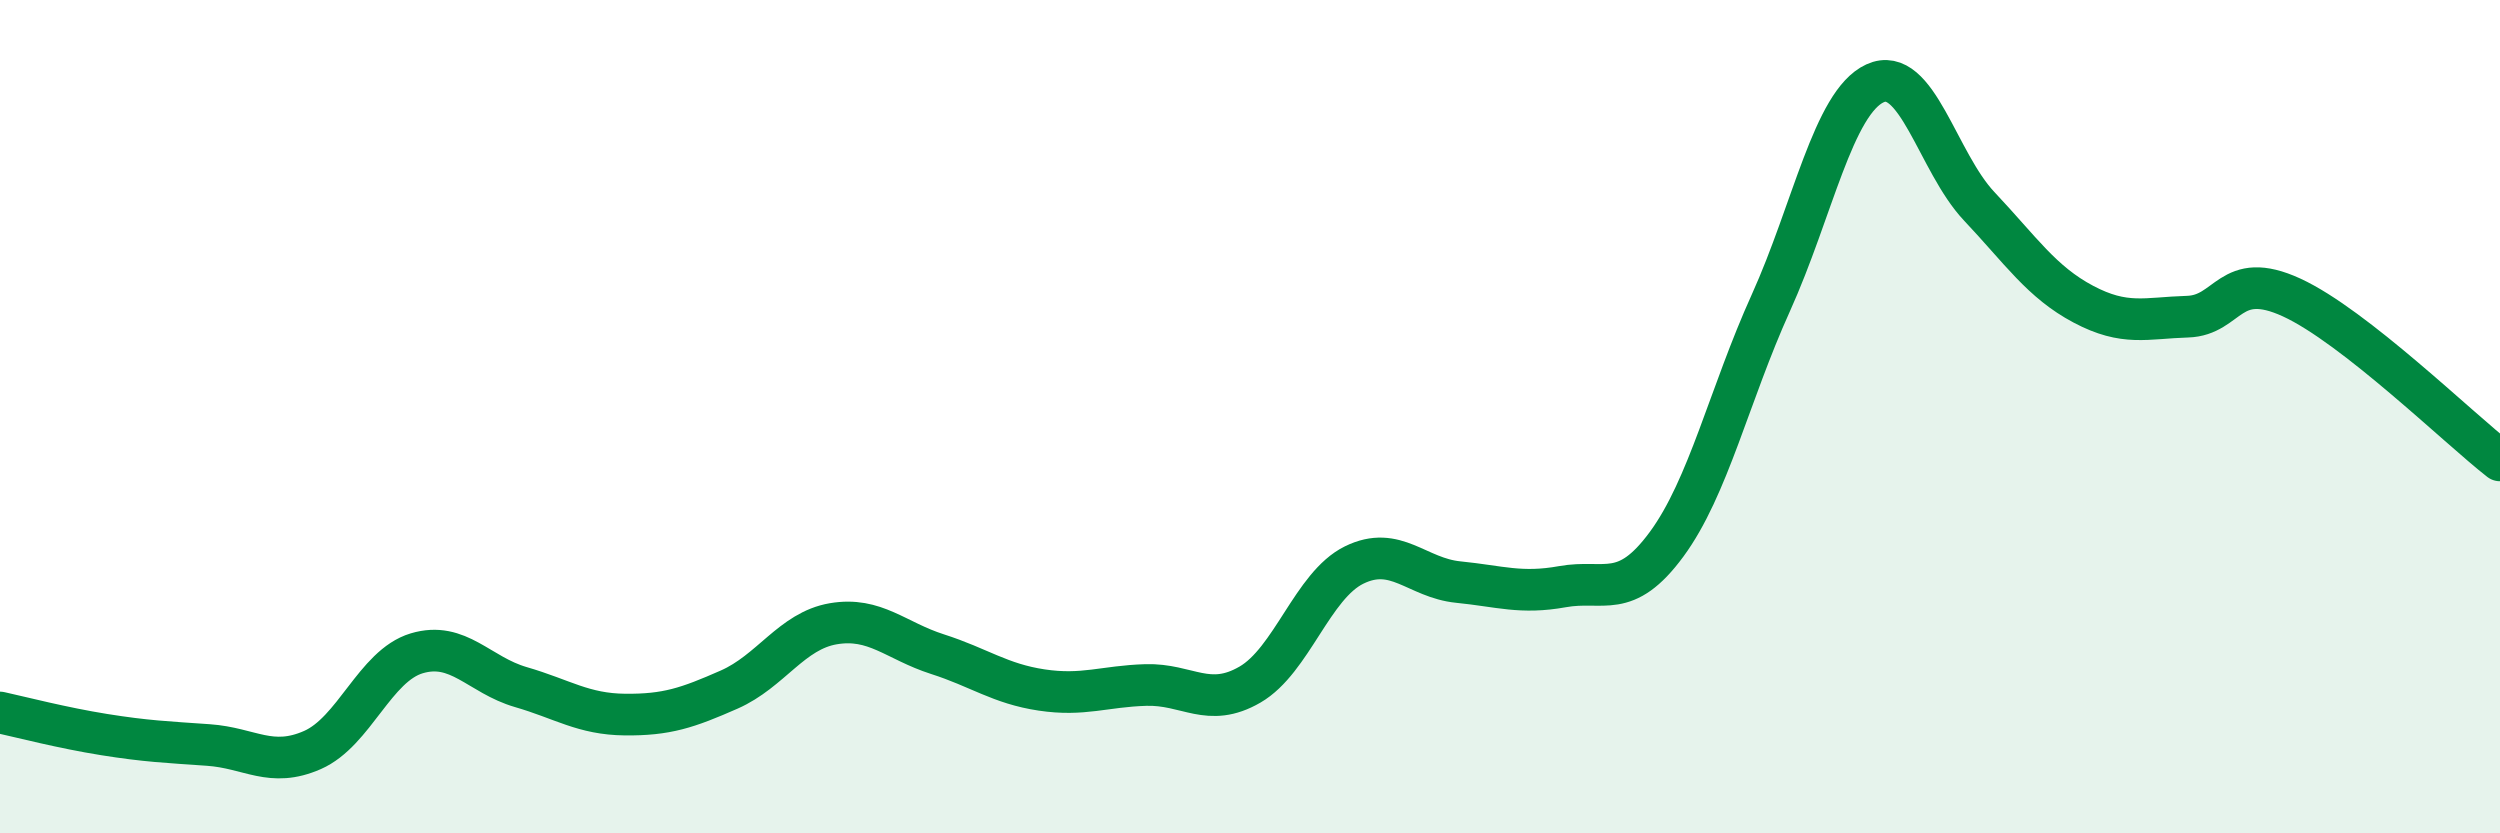
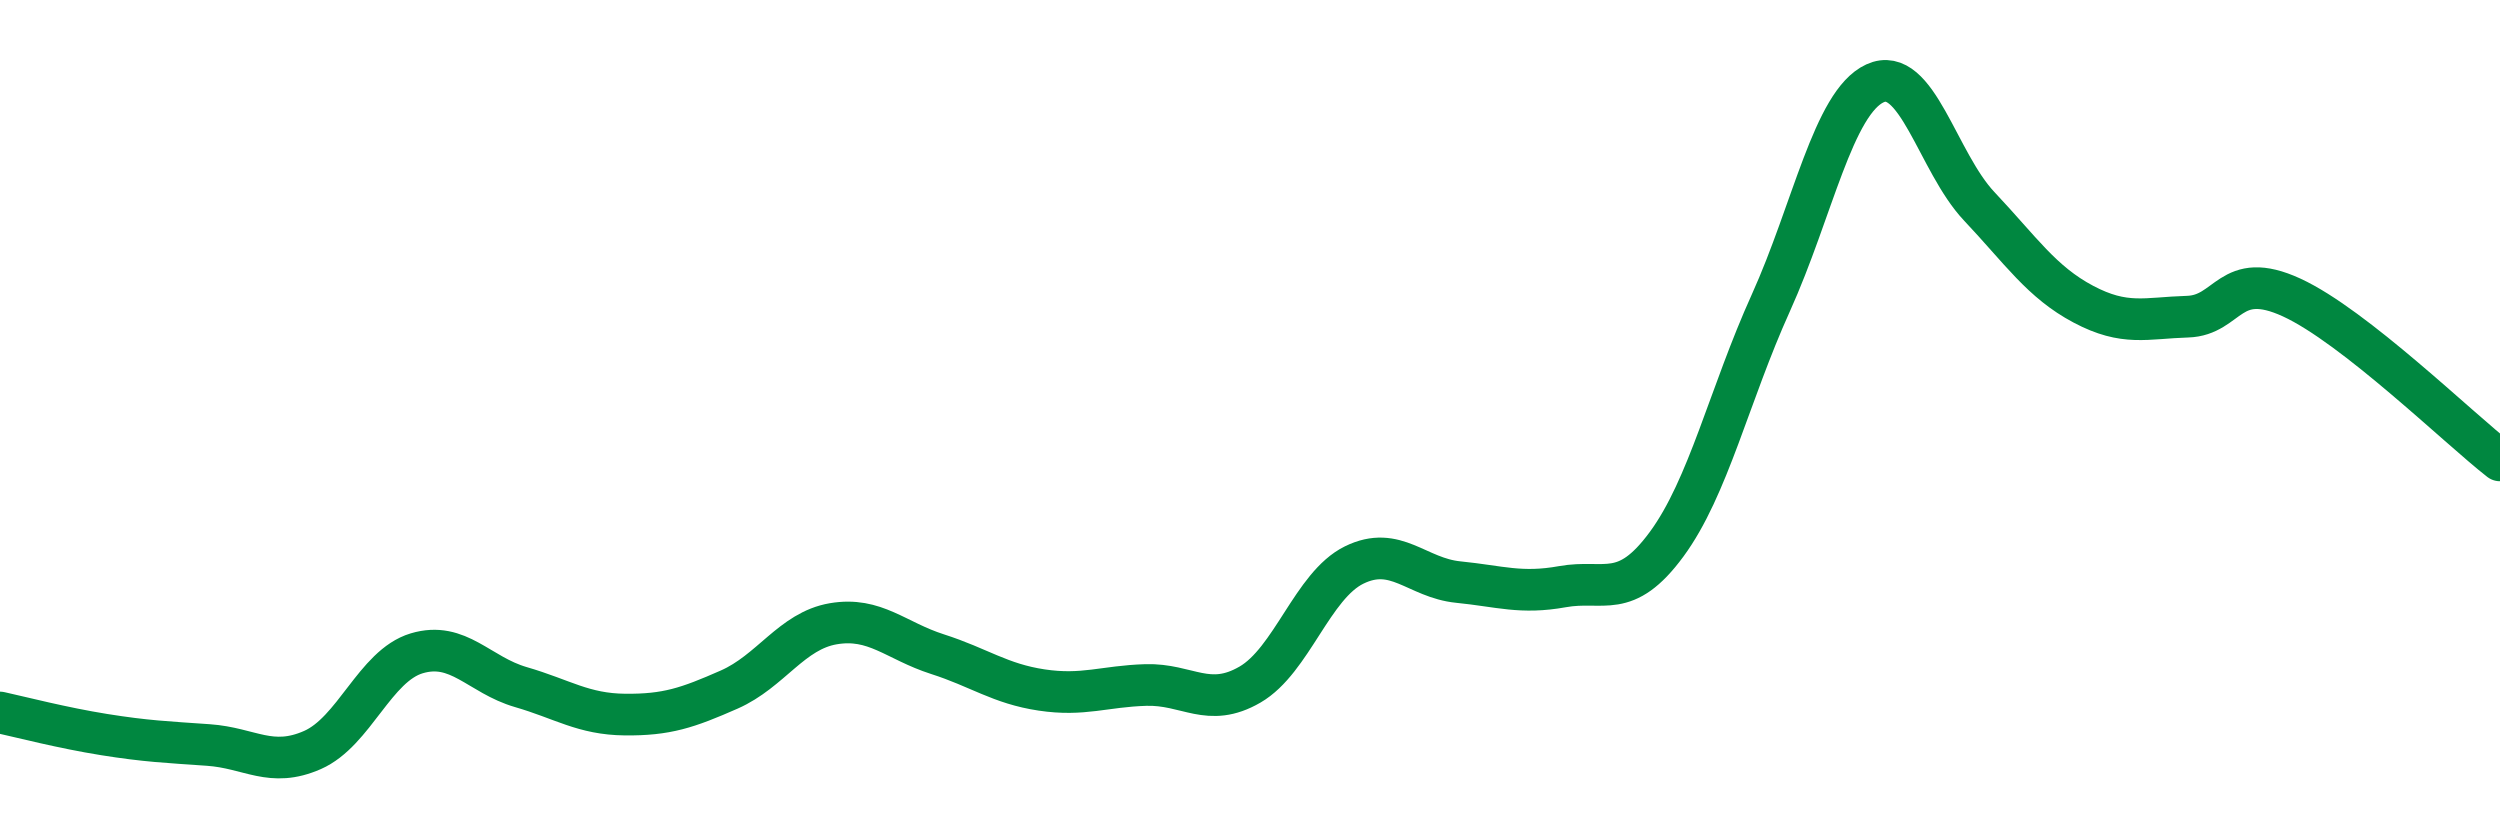
<svg xmlns="http://www.w3.org/2000/svg" width="60" height="20" viewBox="0 0 60 20">
-   <path d="M 0,17.1 C 0.5,17.21 1.5,17.47 2.5,17.63 C 3.5,17.79 4,17.81 5,17.88 C 6,17.95 6.5,18.44 7.5,18 C 8.5,17.56 9,15.98 10,15.68 C 11,15.38 11.5,16.2 12.5,16.49 C 13.5,16.78 14,17.14 15,17.15 C 16,17.16 16.5,16.99 17.5,16.55 C 18.5,16.11 19,15.14 20,14.97 C 21,14.8 21.5,15.38 22.5,15.7 C 23.5,16.02 24,16.41 25,16.56 C 26,16.71 26.5,16.47 27.5,16.44 C 28.5,16.41 29,17.01 30,16.43 C 31,15.85 31.5,14.05 32.5,13.56 C 33.5,13.07 34,13.87 35,13.97 C 36,14.07 36.5,14.26 37.5,14.08 C 38.5,13.9 39,14.42 40,13.06 C 41,11.7 41.5,9.48 42.5,7.27 C 43.5,5.06 44,2.46 45,2 C 46,1.54 46.5,3.89 47.5,4.95 C 48.5,6.01 49,6.77 50,7.3 C 51,7.83 51.5,7.63 52.5,7.6 C 53.5,7.57 53.5,6.45 55,7.14 C 56.5,7.83 59,10.27 60,11.05L60 20L0 20Z" fill="#008740" opacity="0.1" stroke-linecap="round" stroke-linejoin="round" />
  <path d="M 0,17.1 C 0.5,17.21 1.5,17.47 2.5,17.63 C 3.5,17.79 4,17.81 5,17.88 C 6,17.95 6.5,18.44 7.5,18 C 8.5,17.56 9,15.98 10,15.68 C 11,15.38 11.5,16.2 12.5,16.49 C 13.5,16.78 14,17.14 15,17.15 C 16,17.16 16.5,16.99 17.5,16.55 C 18.5,16.11 19,15.14 20,14.97 C 21,14.8 21.5,15.38 22.5,15.7 C 23.5,16.02 24,16.41 25,16.56 C 26,16.71 26.5,16.47 27.5,16.44 C 28.5,16.41 29,17.01 30,16.43 C 31,15.85 31.5,14.05 32.5,13.56 C 33.5,13.07 34,13.87 35,13.97 C 36,14.07 36.5,14.26 37.5,14.08 C 38.5,13.9 39,14.42 40,13.06 C 41,11.7 41.5,9.48 42.5,7.27 C 43.5,5.06 44,2.46 45,2 C 46,1.54 46.5,3.89 47.5,4.95 C 48.5,6.01 49,6.77 50,7.3 C 51,7.83 51.5,7.63 52.5,7.6 C 53.5,7.57 53.5,6.45 55,7.14 C 56.5,7.83 59,10.27 60,11.05" stroke="#008740" stroke-width="1" fill="none" stroke-linecap="round" stroke-linejoin="round" />
</svg>